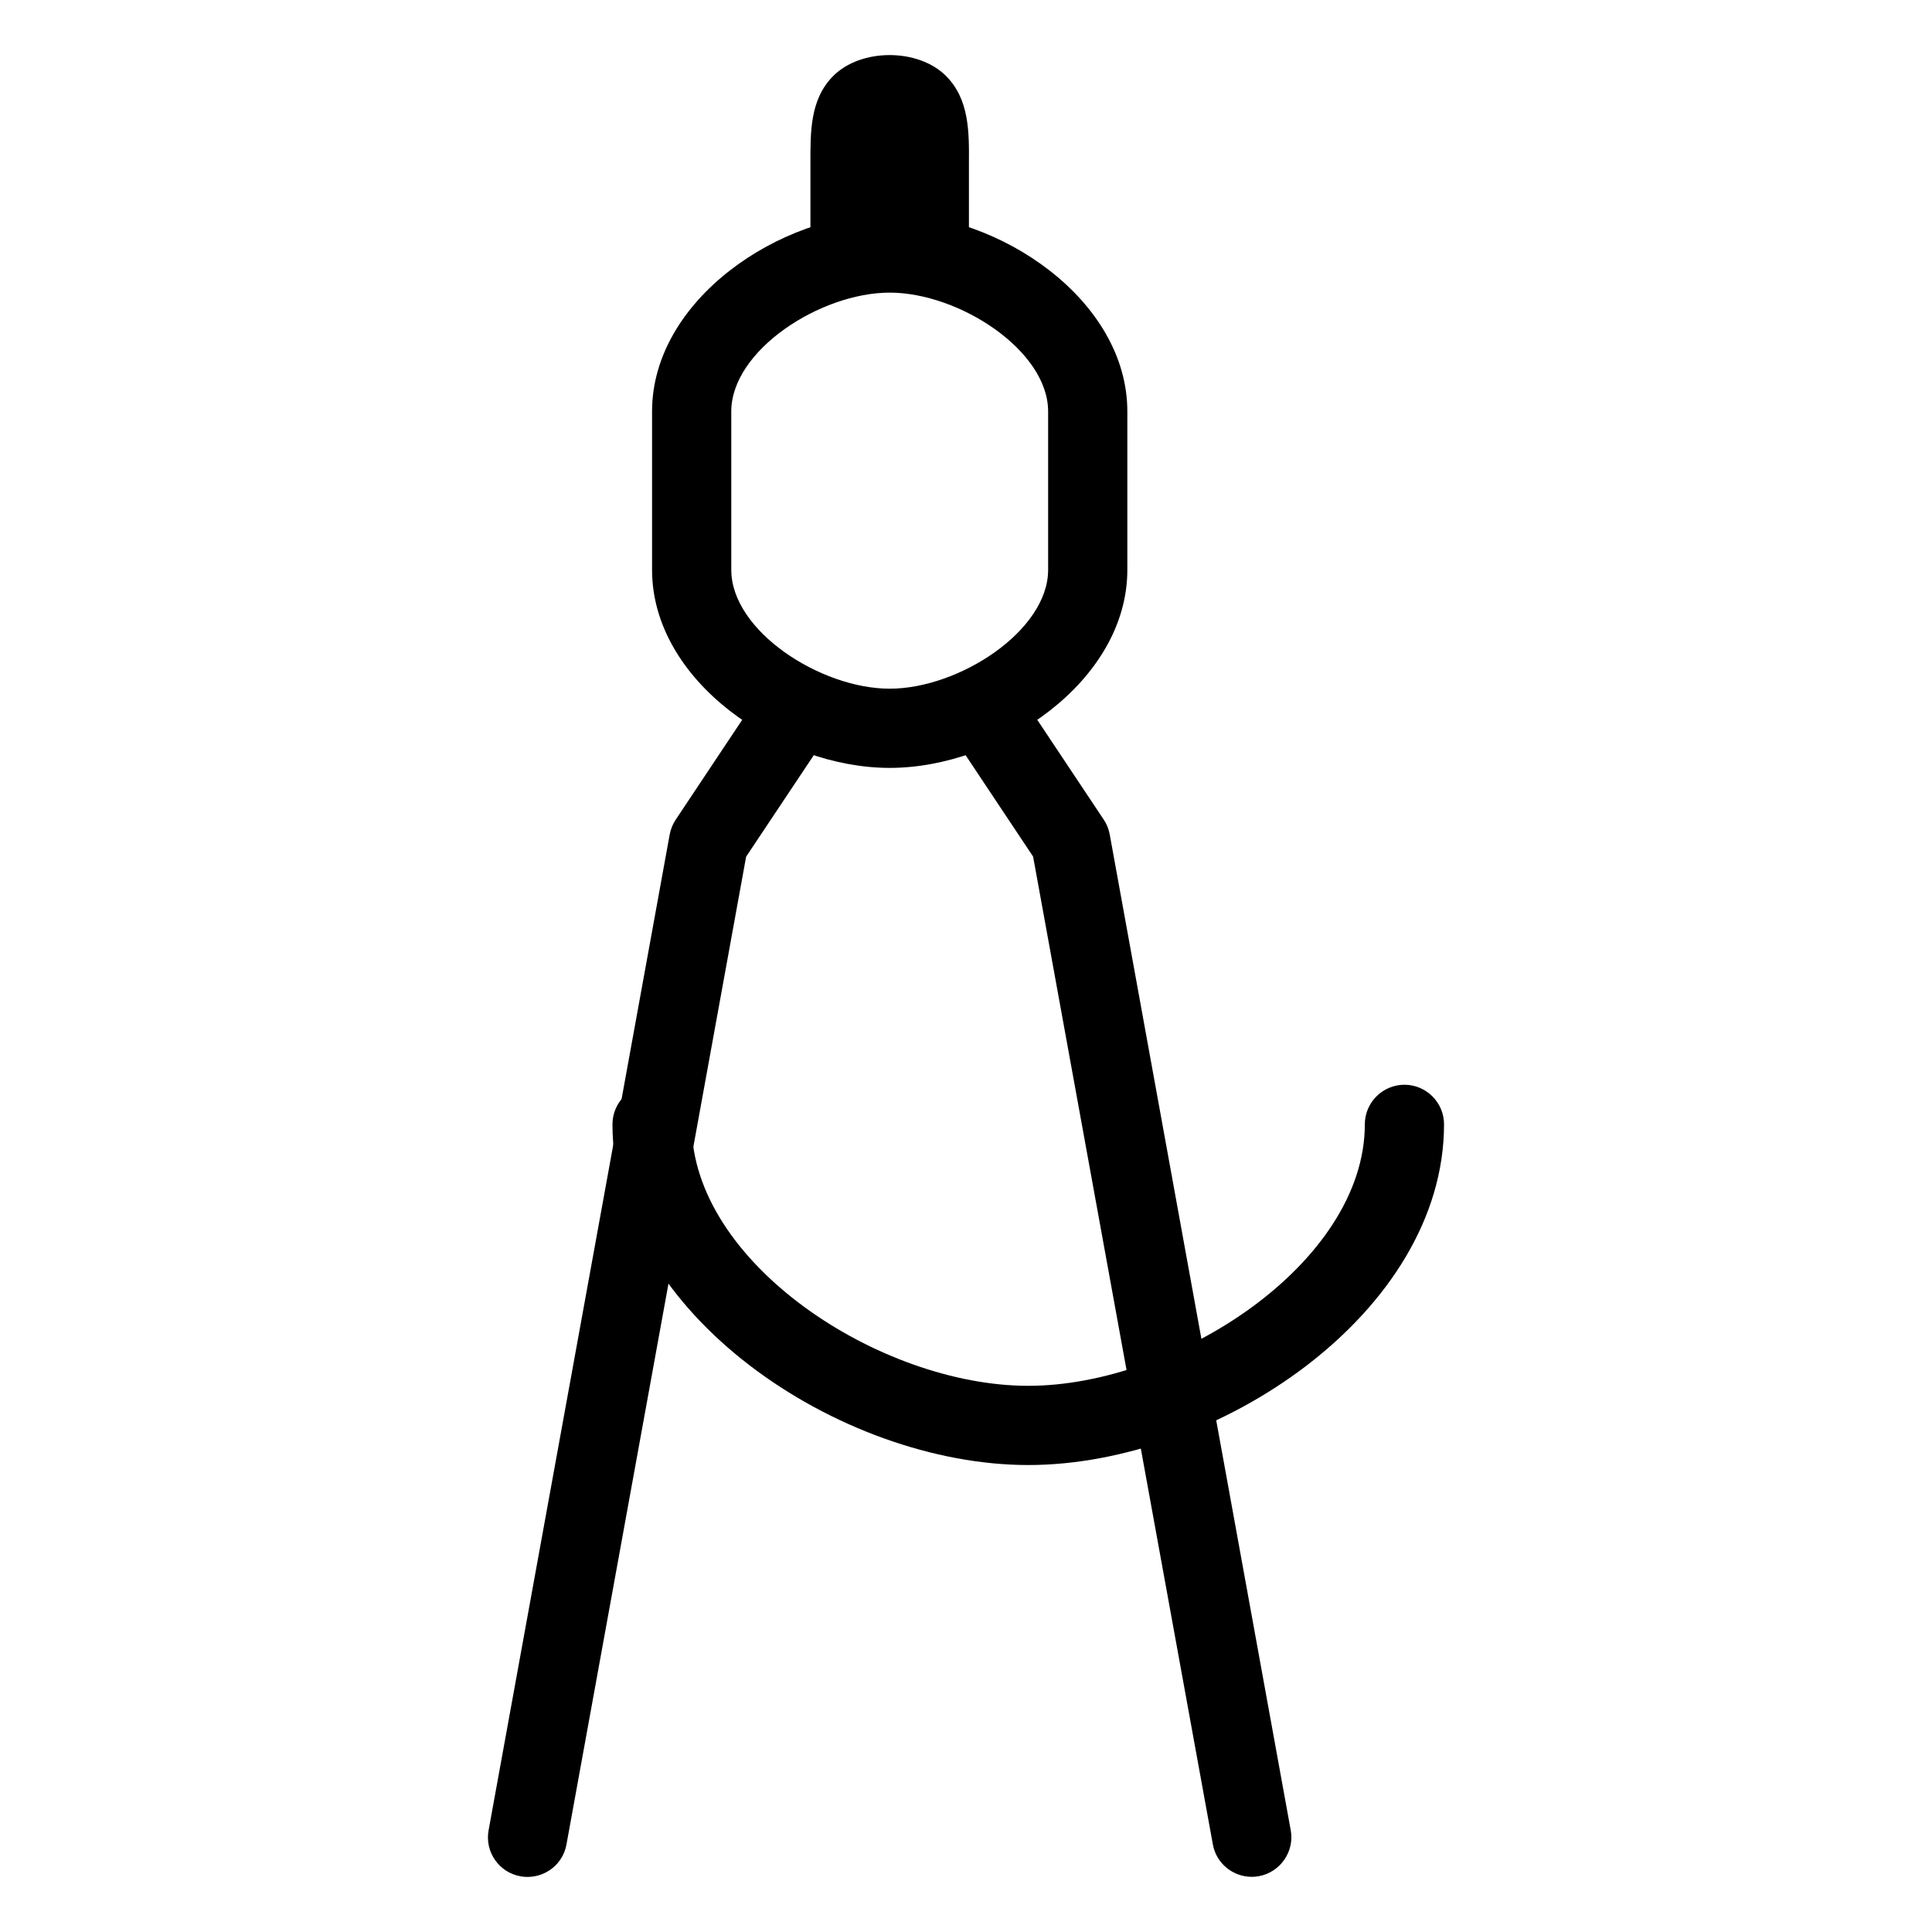
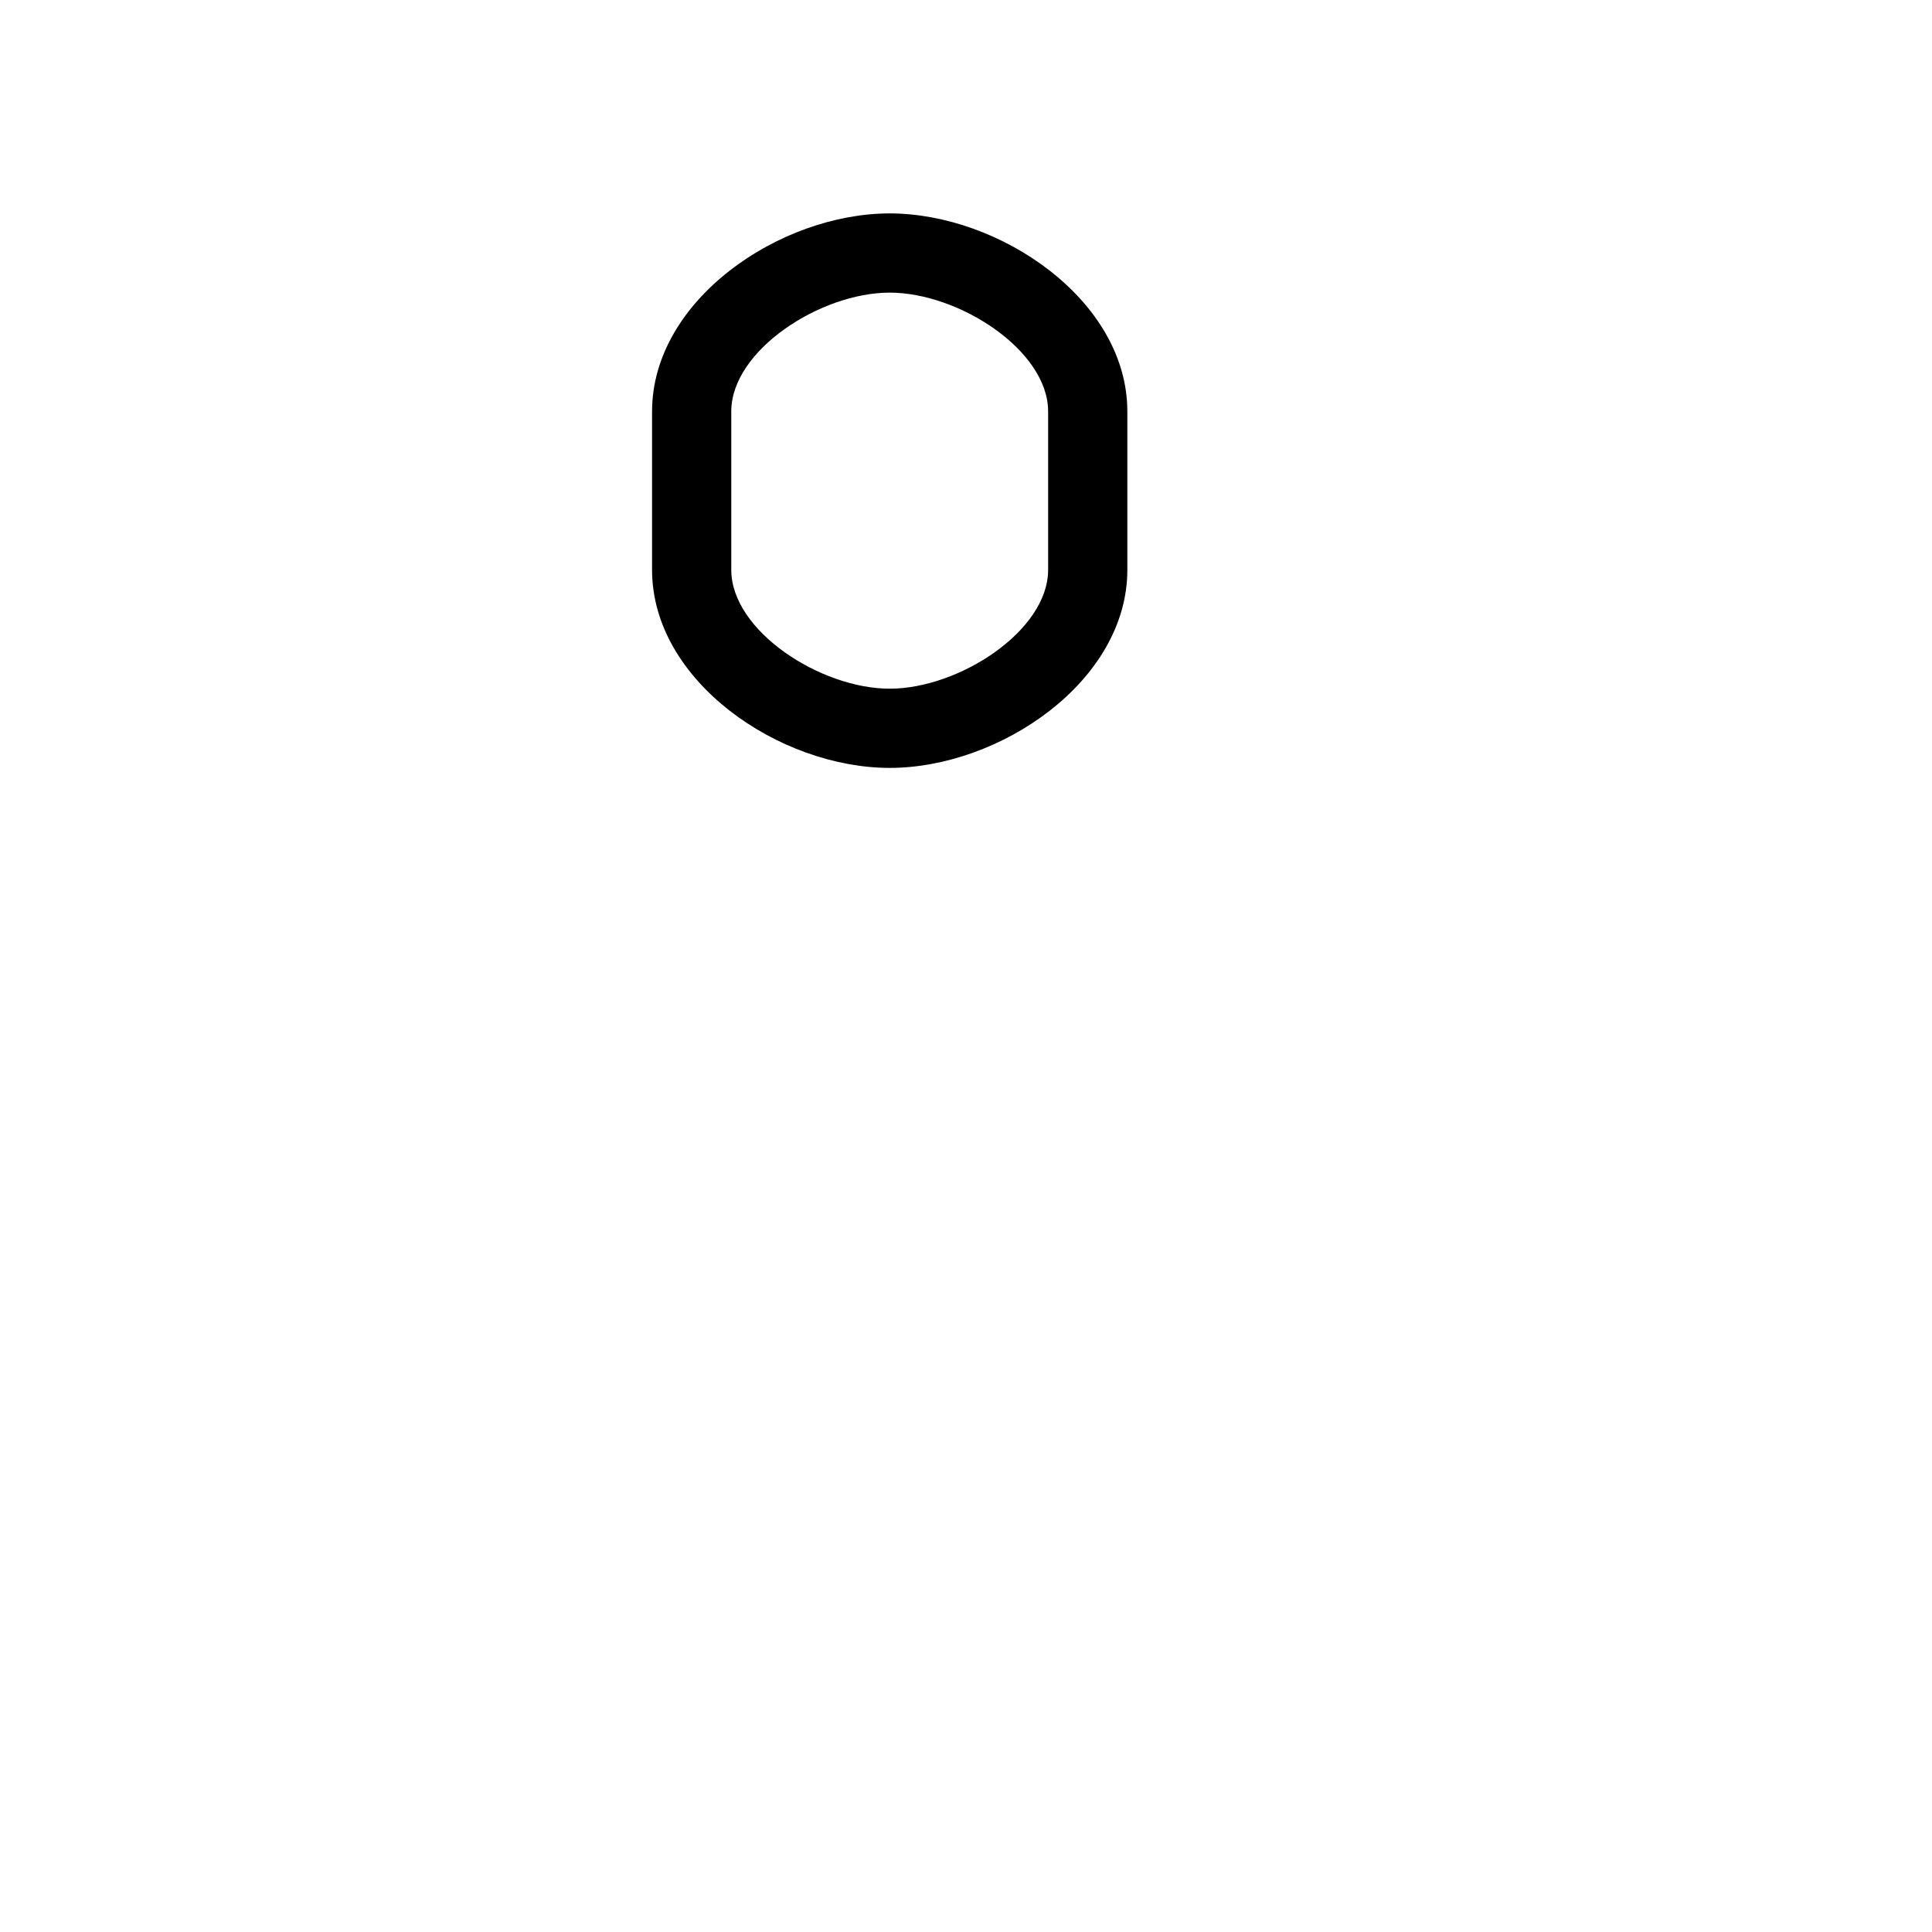
<svg xmlns="http://www.w3.org/2000/svg" fill="#000000" width="800px" height="800px" version="1.1" viewBox="144 144 512 512">
  <g>
-     <path d="m416.5 532.25c-49.898 0-110.19-40.262-110.19-90.285 0-5.793 4.703-10.496 10.496-10.496 5.793 0 10.496 4.703 10.496 10.496 0 36.672 49.879 69.293 89.195 69.293s89.195-32.621 89.195-69.293c0-5.793 4.723-10.496 10.496-10.496 5.773 0 10.496 4.703 10.496 10.496-0.02 50.023-60.289 90.285-110.19 90.285z" />
-     <path d="m358.79 215.67c0-2.856 14.211-4.617 20.992-4.617s14.043 1.762 20.992 4.617v-1.93-26.367c0.062-8.355 0.125-17.023-6.047-23.219-7.348-7.41-22.586-7.41-29.934 0-6.172 6.215-6.023 14.863-6.023 23.219v26.367c0.02 0.652 0.02 1.281 0.02 1.93z" />
-     <path d="m438.08 365.13c-0.25-1.426-0.797-2.769-1.594-3.945l-23.574-35.395c-5.856 4.051-12.492 7.094-19.25 8.984l24.121 36.23 47.633 261.77c0.902 5.059 5.332 8.605 10.309 8.605 0.609 0 1.258-0.043 1.891-0.168 5.688-1.051 9.488-6.551 8.438-12.195l-47.969-263.89z" />
-     <path d="m346.64 325.83-23.574 35.395c-0.797 1.195-1.324 2.519-1.594 3.945l-47.988 263.87c-1.051 5.688 2.731 11.168 8.438 12.195 0.629 0.125 1.258 0.168 1.891 0.168 4.977 0 9.406-3.547 10.309-8.605l47.609-261.77 24.141-36.211c-6.738-1.891-13.371-4.934-19.23-8.984z" />
    <path d="m379.78 347.5c-29.117 0-62.977-22.922-62.977-52.48v-41.984c0-29.535 33.859-52.48 62.977-52.48s62.977 22.945 62.977 52.48v41.984c0 29.559-33.859 52.48-62.977 52.48zm0-125.95c-18.324 0-41.984 15.281-41.984 31.488v41.984c0 16.184 23.656 31.488 41.984 31.488 18.324 0 41.984-15.305 41.984-31.488v-41.984c0-16.207-23.656-31.488-41.984-31.488z" />
  </g>
</svg>